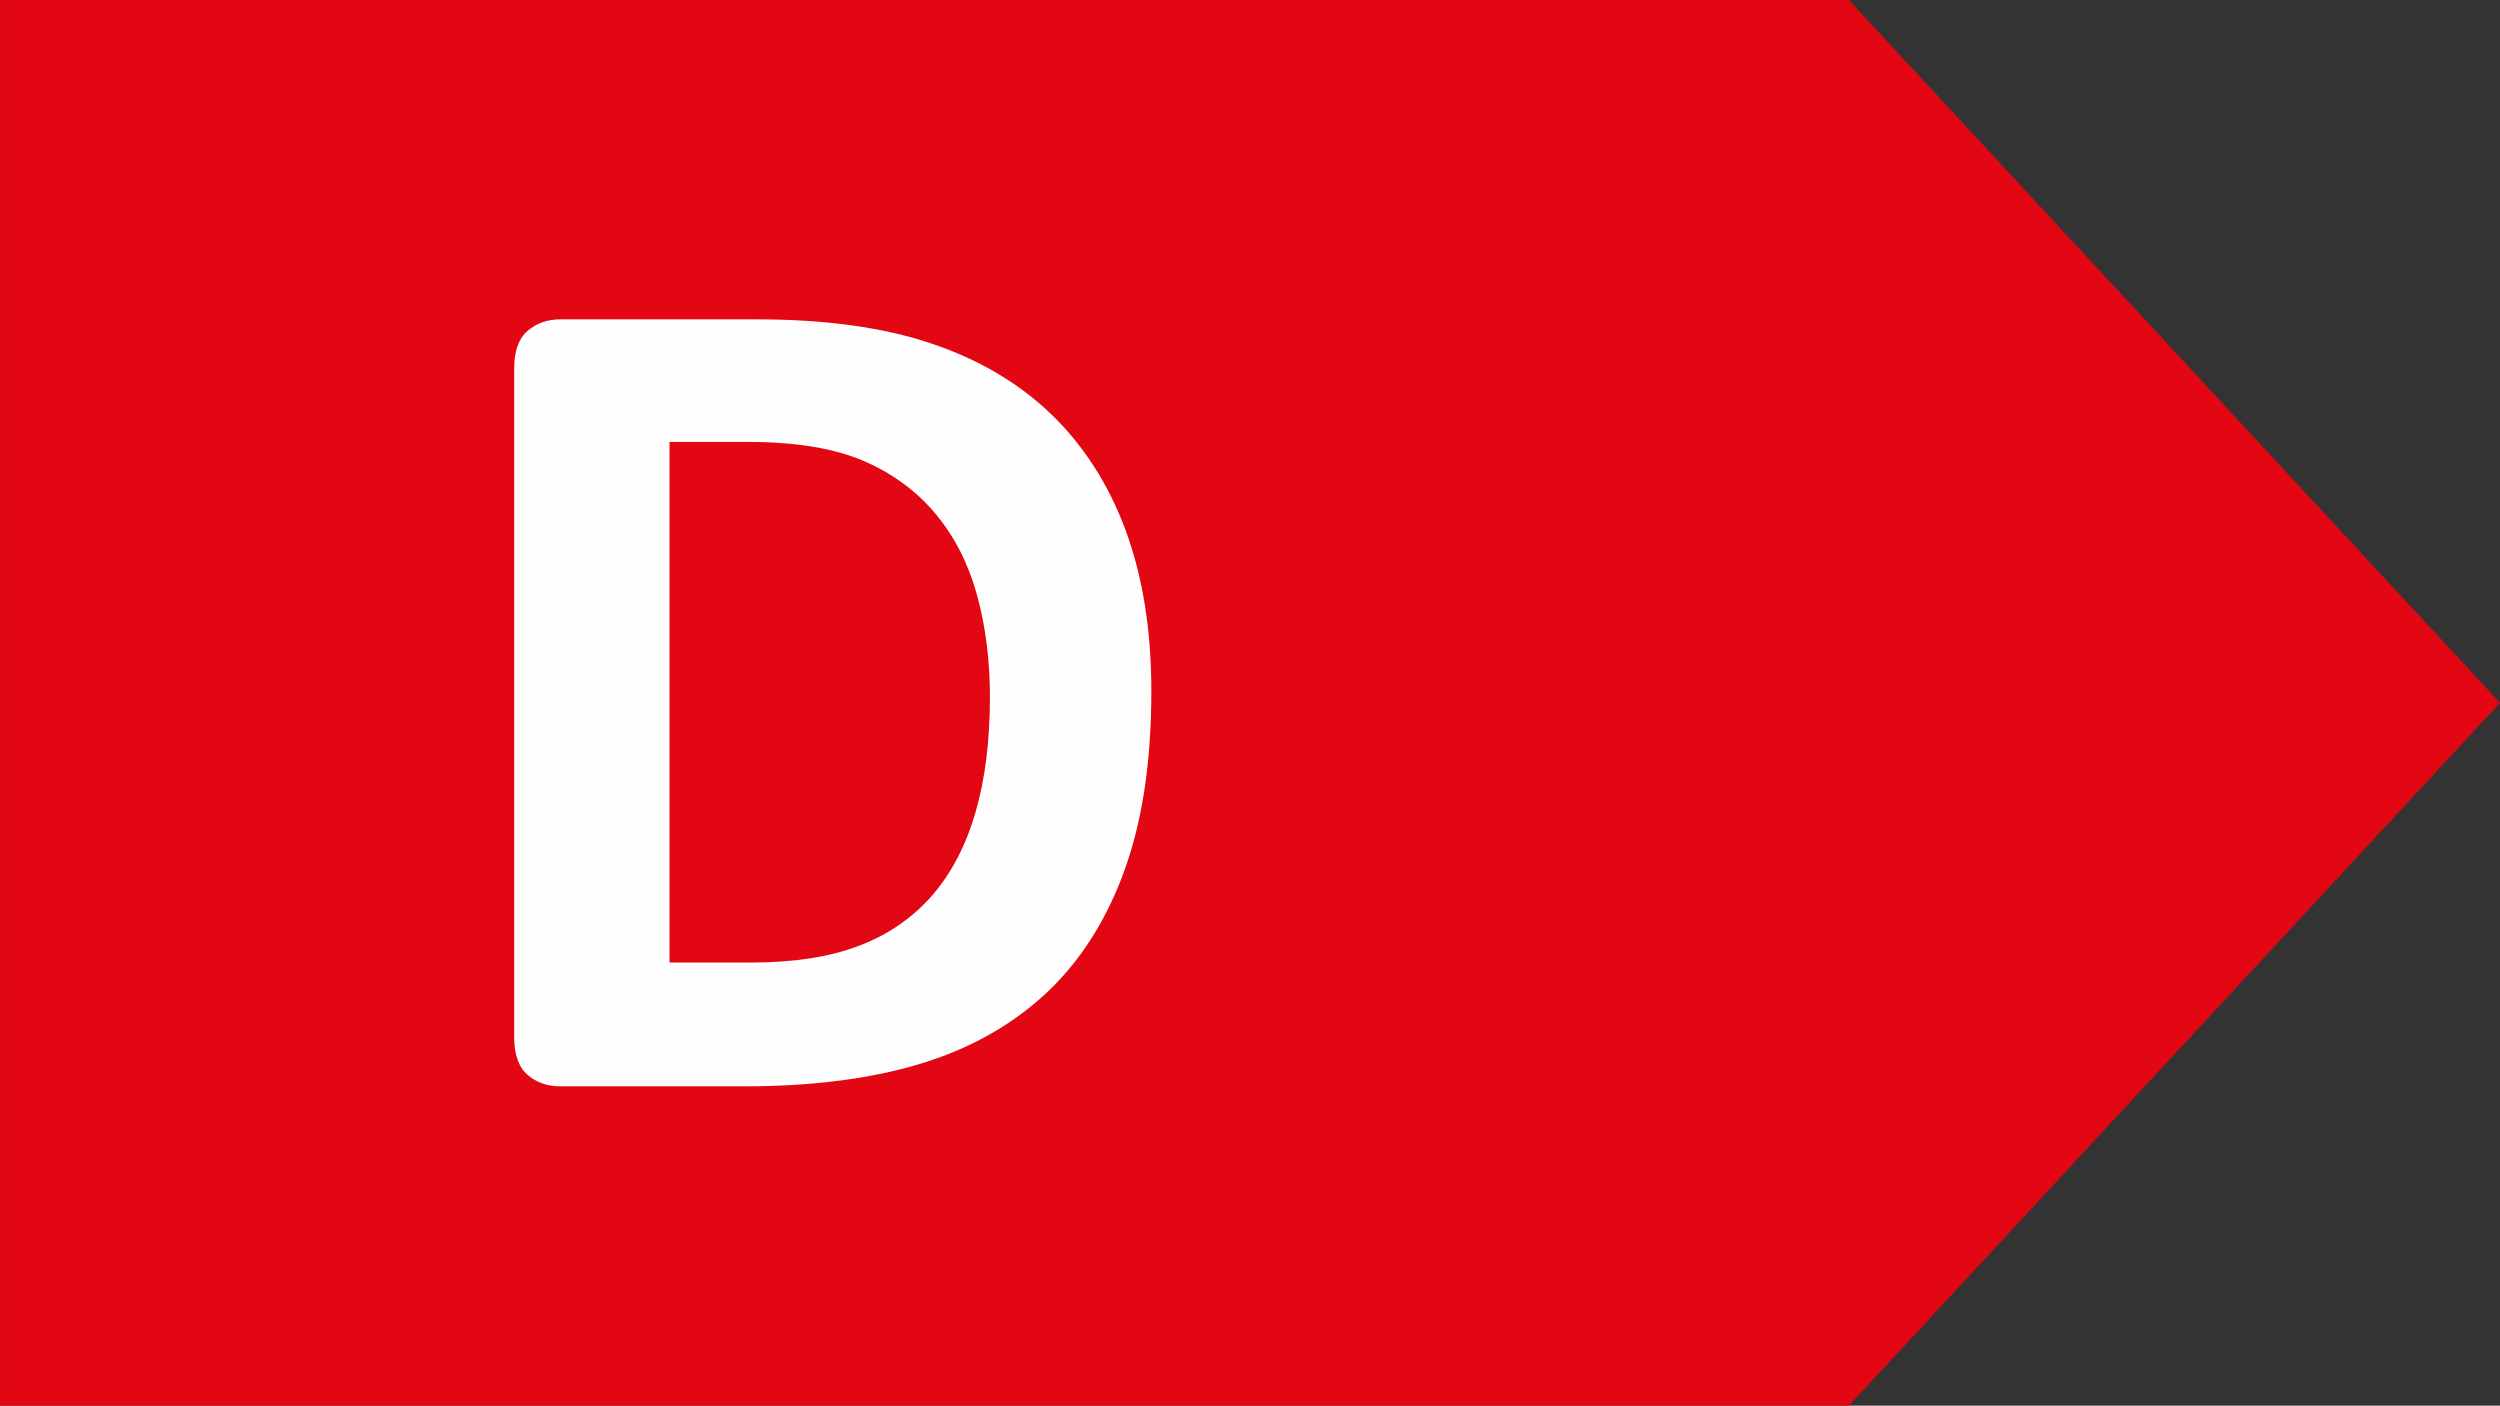
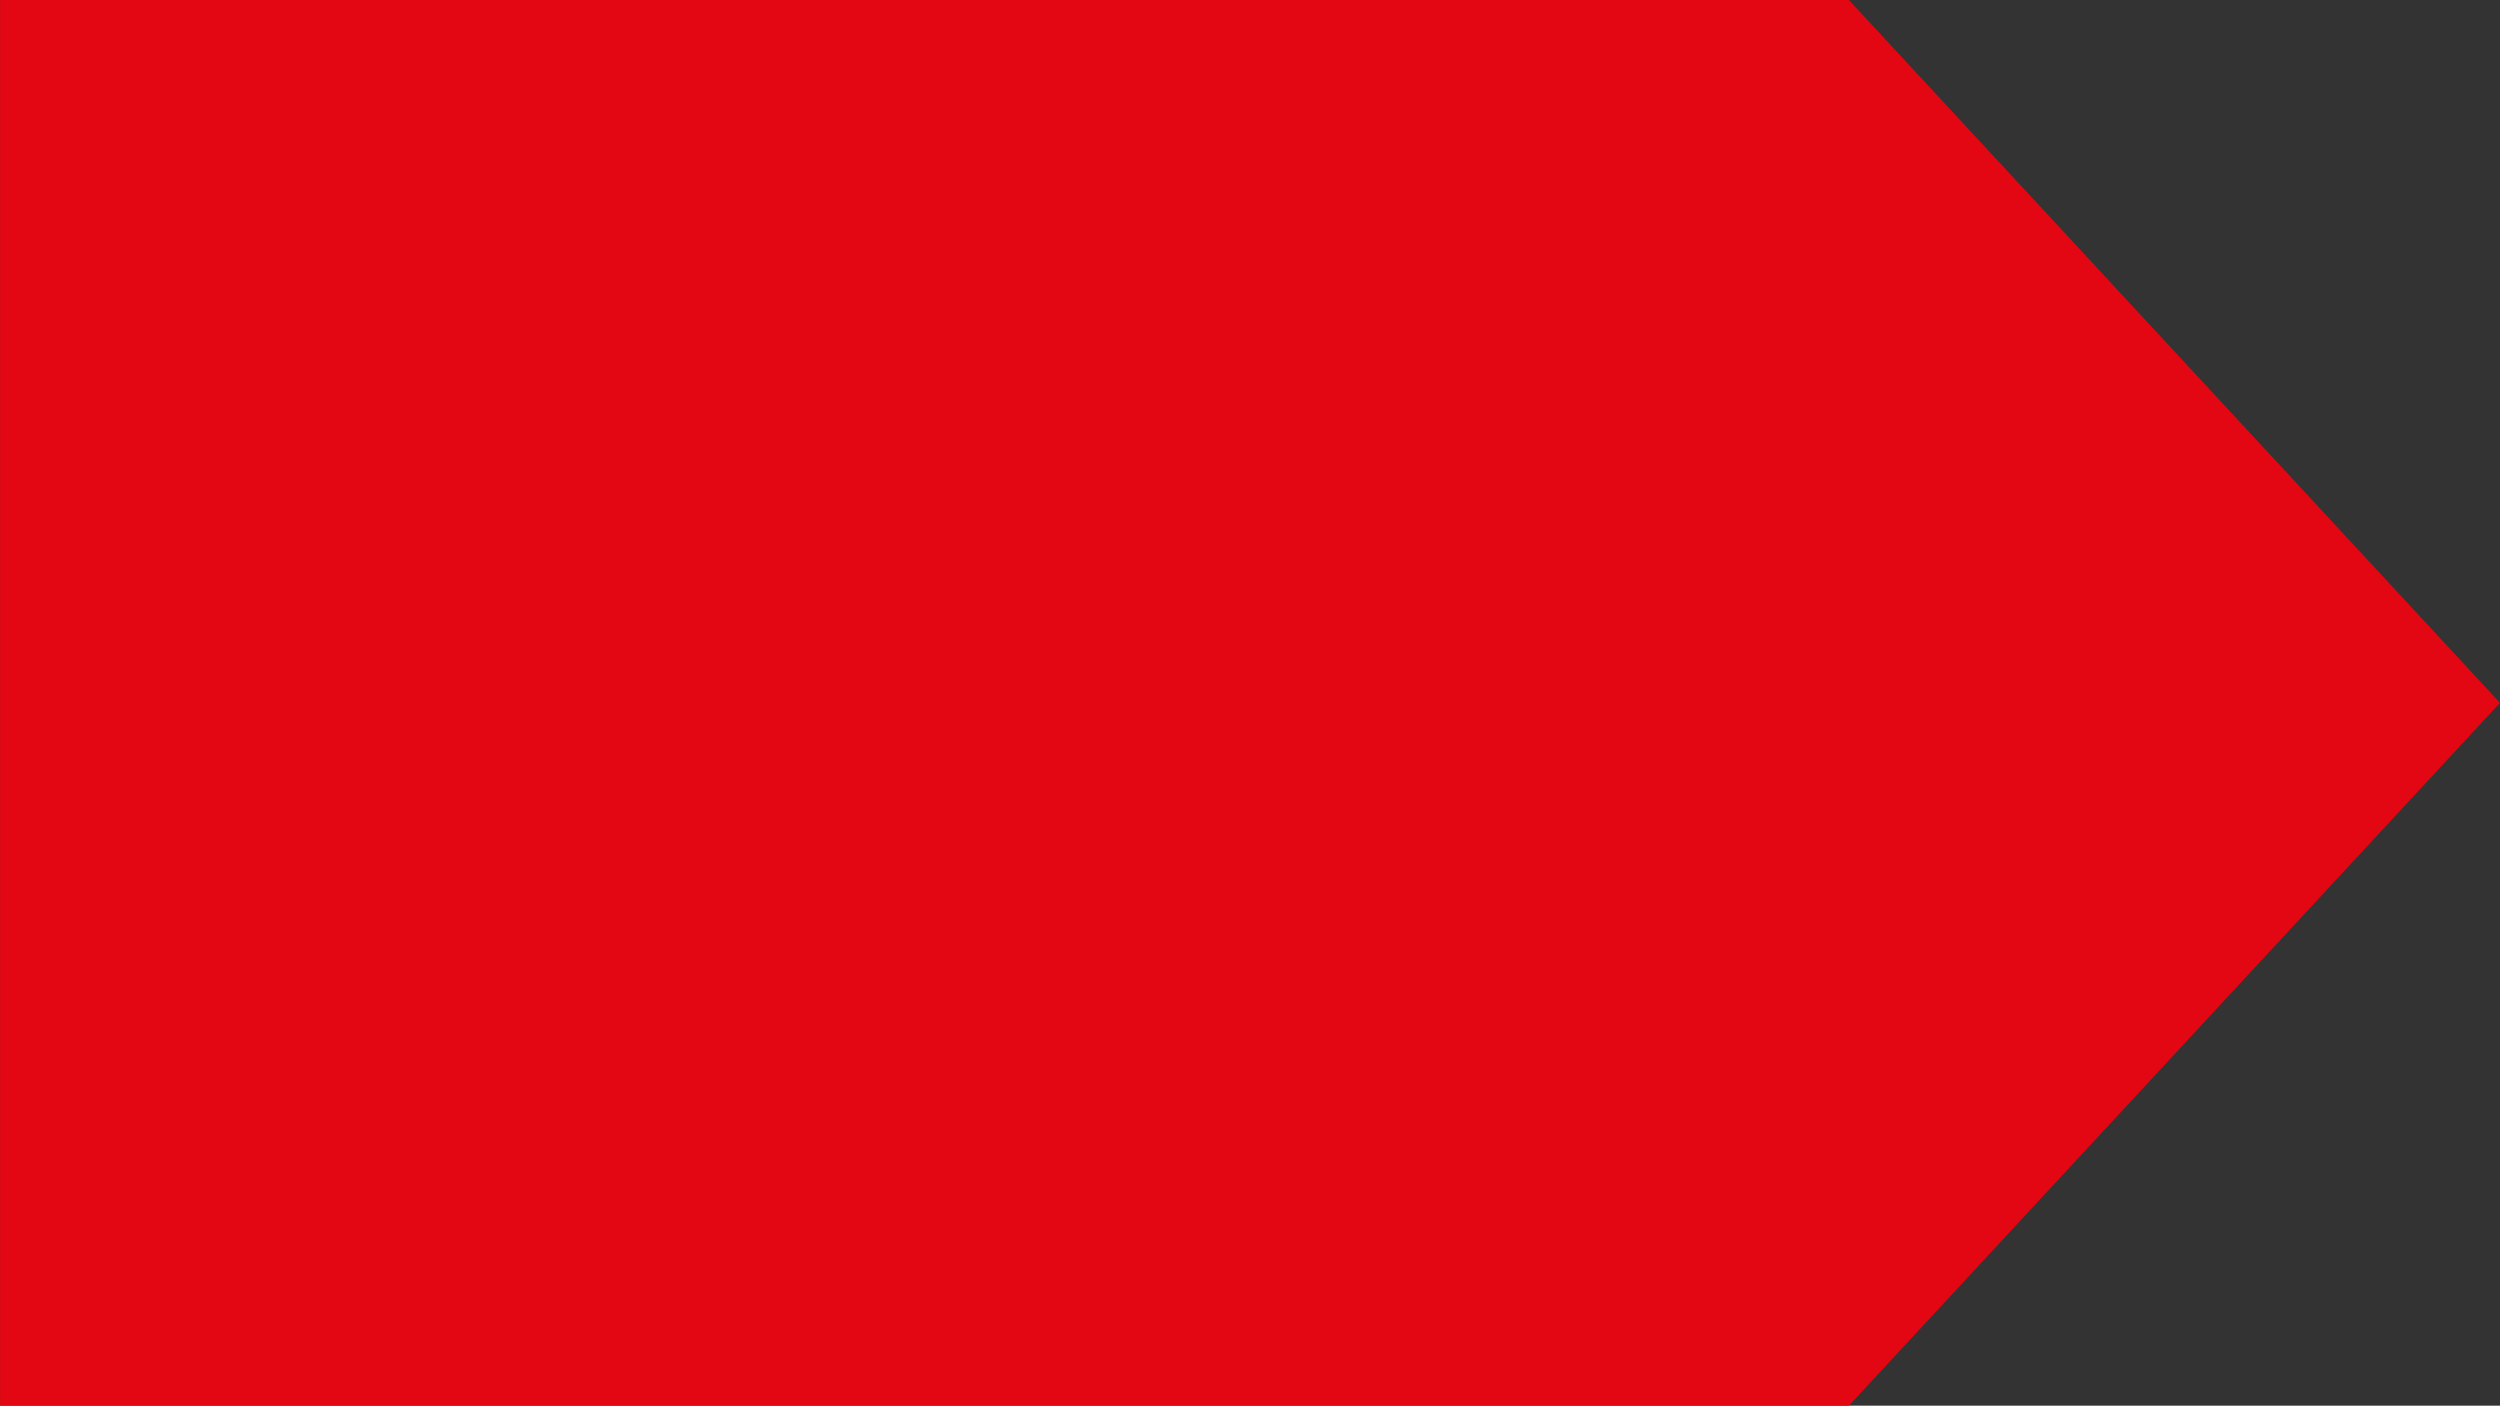
<svg xmlns="http://www.w3.org/2000/svg" xml:space="preserve" width="62.387mm" height="35.079mm" version="1.1" style="shape-rendering:geometricPrecision; text-rendering:geometricPrecision; image-rendering:optimizeQuality; fill-rule:evenodd; clip-rule:evenodd" viewBox="0 0 17160.54 9648.99">
  <rect x="0" y="0" width="17160.54" height="9648.99" fill="#333333" stroke="none" />
  <defs>
    <style type="text/css">
   
    .fil0 {fill:#E30713}
    .fil1 {fill:#FEFEFE;fill-rule:nonzero}
   
  </style>
  </defs>
  <g id="Warstwa_x0020_1">
    <path class="fil0" d="M12691.09 0c1489.46,1608.51 2979.8,3216.19 4469.45,4824.53 -1490.06,1607.9 -2980.02,3215.97 -4469.45,4824.45l-12690.62 0c-0.61,-3216.33 -0.61,-6432.66 0,-9648.99l12690.62 0z" />
-     <path class="fil1" d="M7903.03 4746.75c0,483.15 -62.47,895.51 -188.83,1239.84 -126.34,342.93 -306.84,622.01 -542.84,839.97 -236.03,216.59 -523.45,376.26 -860.82,477.63 -337.37,101.33 -740.01,152.72 -1206.53,152.72l-1256.51 0c-90.22,0 -165.21,-26.38 -226.3,-79.14 -61.09,-52.76 -91.62,-138.85 -91.62,-258.23l0 -4590.07c0,-119.41 30.53,-205.47 91.62,-258.23 61.09,-52.76 136.08,-79.14 226.3,-79.14l1349.53 0c469.29,0 867.75,55.54 1194.04,165.21 327.66,109.7 602.56,272.12 826.08,487.34 223.55,216.59 394.31,483.15 510.94,799.73 116.63,317.92 174.94,684.48 174.94,1102.39zm-1107.94 37.49c0,-249.93 -29.16,-480.4 -87.47,-695.59 -58.31,-213.81 -151.34,-398.49 -280.46,-555.36 -129.12,-156.9 -294.35,-280.46 -495.67,-367.93 -202.7,-87.47 -466.49,-131.89 -795.55,-131.89l-540.09 0 0 3573.72 556.76 0c292.95,0 540.09,-37.49 740.01,-113.85 199.92,-74.96 367.93,-190.21 502.6,-342.93 133.3,-152.72 233.26,-342.93 299.91,-570.63 66.62,-227.7 99.96,-492.89 99.96,-795.55z" />
  </g>
</svg>